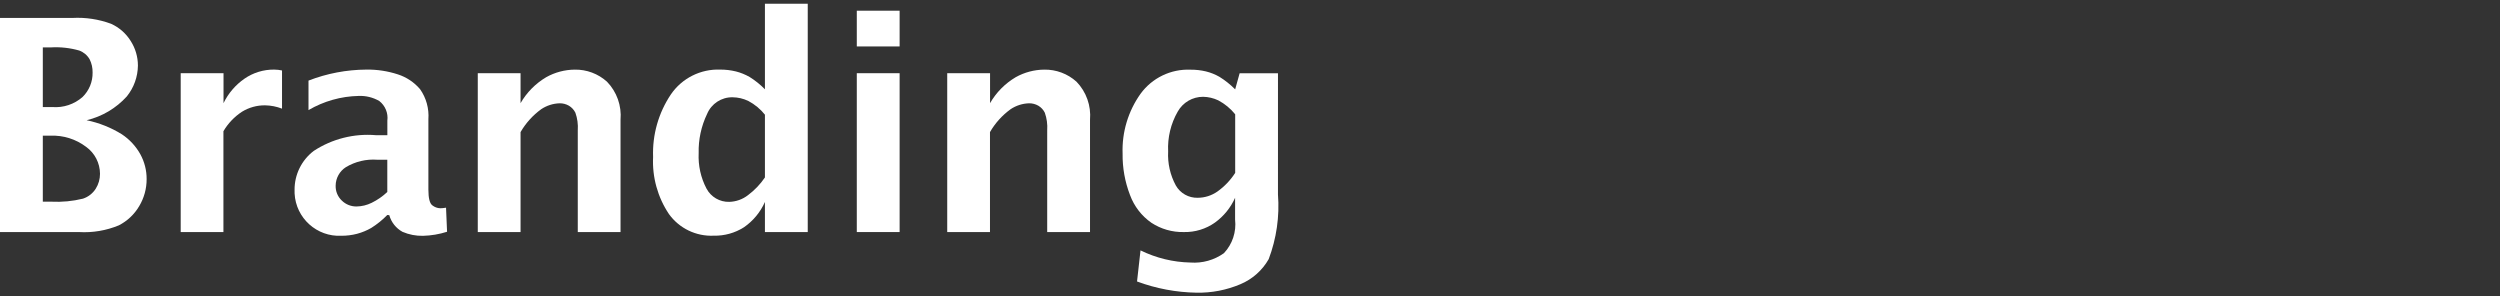
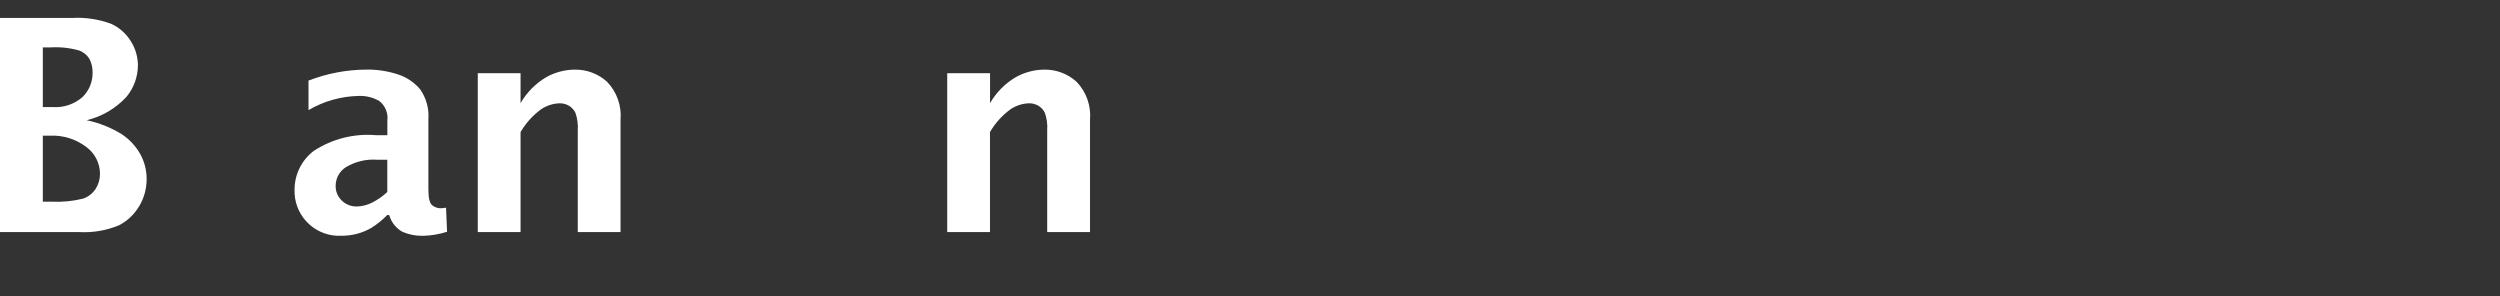
<svg xmlns="http://www.w3.org/2000/svg" version="1.1" id="レイヤー_1" x="0px" y="0px" viewBox="0 0 135 16" style="enable-background:new 0 0 135 16;" xml:space="preserve">
  <rect x="0" y="0" width="135" height="16" fill="#333333" stroke="none" />
  <style type="text/css">
	.st0{fill:#FFFFFF;}
</style>
  <path class="st0" d="M0,12.531V0.969h3.905C4.618,0.93,5.331,1.037,6,1.285c0.44,0.2,0.811,0.526,1.064,0.938  c0.25,0.393,0.383,0.85,0.384,1.316c-0.007,0.608-0.218,1.195-0.6,1.668c-0.577,0.637-1.334,1.085-2.17,1.285  c0.673,0.14,1.316,0.396,1.9,0.758c0.415,0.274,0.758,0.644,1,1.078c0.226,0.412,0.343,0.874,0.34,1.344  c0.002,0.513-0.136,1.017-0.4,1.457c-0.26,0.444-0.642,0.805-1.1,1.039c-0.68,0.282-1.416,0.406-2.151,0.363L0,12.531z M2.312,5.781  h0.515C3.422,5.828,4.01,5.632,4.458,5.238C4.814,4.89,5.01,4.411,5,3.914C5.005,3.666,4.95,3.421,4.839,3.2  C4.713,2.982,4.515,2.815,4.278,2.728C3.779,2.586,3.26,2.529,2.742,2.56h-0.43L2.312,5.781z M2.312,10.891h0.462  c0.574,0.029,1.15-0.026,1.708-0.164c0.283-0.094,0.524-0.281,0.685-0.532C5.321,9.952,5.402,9.67,5.4,9.383  C5.397,8.804,5.116,8.262,4.645,7.926c-0.55-0.415-1.227-0.627-1.916-0.6H2.312V10.891z" />
-   <path class="st0" d="M9.758,12.531V3.953h2.312V5.57c0.257-0.53,0.646-0.984,1.13-1.32c0.47-0.325,1.029-0.497,1.6-0.492  c0.144,0,0.288,0.016,0.429,0.047v2.062c-0.292-0.113-0.601-0.174-0.914-0.179c-0.441-0.005-0.874,0.116-1.25,0.347  c-0.41,0.269-0.752,0.628-1,1.051v5.445H9.758z" />
  <path class="st0" d="M20.914,11.609c-0.26,0.267-0.551,0.502-0.867,0.7c-0.24,0.138-0.498,0.245-0.766,0.316  c-0.275,0.072-0.559,0.107-0.843,0.106c-1.329,0.068-2.461-0.953-2.53-2.282c-0.003-0.062-0.004-0.125-0.002-0.187  c-0.008-0.828,0.376-1.611,1.035-2.113c0.993-0.651,2.176-0.95,3.359-0.849h0.617V6.516c0.053-0.407-0.113-0.811-0.437-1.063  c-0.337-0.194-0.722-0.288-1.11-0.273c-0.954,0.019-1.887,0.283-2.711,0.765V4.352c0.997-0.387,2.056-0.588,3.125-0.594  c0.577-0.009,1.152,0.079,1.7,0.258c0.467,0.15,0.882,0.427,1.2,0.8c0.333,0.473,0.491,1.046,0.449,1.622v3.8  c0,0.464,0.071,0.748,0.215,0.852c0.121,0.096,0.27,0.151,0.425,0.156c0.105-0.002,0.21-0.012,0.313-0.031l0.055,1.3  c-0.421,0.134-0.858,0.208-1.3,0.219c-0.38,0.009-0.757-0.065-1.106-0.215c-0.349-0.192-0.607-0.516-0.714-0.9L20.914,11.609z   M20.914,10.367V8.625h-0.547c-0.59-0.043-1.179,0.097-1.687,0.4c-0.342,0.218-0.551,0.594-0.555,1  c-0.009,0.305,0.113,0.6,0.336,0.809c0.211,0.206,0.495,0.319,0.789,0.316c0.286-0.004,0.568-0.072,0.824-0.2  C20.382,10.799,20.665,10.603,20.914,10.367z" />
  <path class="st0" d="M25.8,12.531V3.953h2.31V5.57c0.333-0.578,0.809-1.06,1.383-1.4c0.47-0.264,1-0.405,1.539-0.41  c0.644-0.012,1.268,0.221,1.746,0.652c0.531,0.548,0.797,1.299,0.731,2.059v6.062H31.2V7.039c0.023-0.323-0.021-0.648-0.129-0.953  c-0.078-0.158-0.2-0.289-0.351-0.379c-0.152-0.087-0.325-0.132-0.5-0.129c-0.354,0.011-0.697,0.121-0.992,0.317  c-0.455,0.33-0.836,0.752-1.118,1.238v5.4L25.8,12.531z" />
-   <path class="st0" d="M41.306,12.531v-1.625c-0.244,0.55-0.635,1.022-1.13,1.365c-0.489,0.312-1.059,0.47-1.639,0.456  c-0.95,0.043-1.858-0.396-2.414-1.168c-0.609-0.909-0.909-1.989-0.856-3.082c-0.044-1.197,0.29-2.377,0.956-3.372  c0.598-0.879,1.607-1.387,2.669-1.347c0.286-0.001,0.57,0.032,0.848,0.1c0.259,0.066,0.508,0.167,0.74,0.3  c0.301,0.187,0.578,0.41,0.826,0.664V0.2h2.312v12.331H41.306z M41.306,6.193c-0.245-0.305-0.549-0.557-0.895-0.74  c-0.267-0.129-0.559-0.198-0.856-0.2c-0.598-0.009-1.142,0.347-1.372,0.9c-0.317,0.66-0.473,1.386-0.455,2.118  c-0.032,0.665,0.114,1.326,0.424,1.915c0.241,0.451,0.716,0.728,1.227,0.714c0.368-0.009,0.724-0.136,1.014-0.363  c0.355-0.265,0.664-0.588,0.913-0.955L41.306,6.193z" />
-   <path class="st0" d="M46.267,2.508v-1.93h2.312v1.93H46.267z M46.267,12.531V3.953h2.312v8.578H46.267z" />
  <path class="st0" d="M51.15,12.531V3.953h2.313V5.57c0.333-0.578,0.809-1.06,1.383-1.4c0.47-0.264,1-0.405,1.539-0.41  c0.644-0.012,1.268,0.221,1.746,0.652c0.53,0.548,0.796,1.299,0.73,2.059v6.062h-2.312V7.039c0.023-0.323-0.021-0.648-0.129-0.953  c-0.078-0.158-0.2-0.29-0.352-0.379c-0.152-0.087-0.325-0.132-0.5-0.129c-0.354,0.011-0.697,0.121-0.992,0.317  c-0.455,0.33-0.836,0.751-1.117,1.238v5.4L51.15,12.531z" />
-   <path class="st0" d="M61.4,15.2l0.188-1.679c0.842,0.413,1.763,0.637,2.7,0.656c0.643,0.047,1.283-0.133,1.807-0.508  c0.456-0.487,0.675-1.149,0.6-1.812V10.68c-0.237,0.533-0.611,0.994-1.083,1.336c-0.492,0.349-1.085,0.53-1.688,0.515  c-0.619,0.013-1.228-0.161-1.747-0.5c-0.531-0.369-0.934-0.893-1.157-1.5c-0.275-0.713-0.411-1.473-0.4-2.238  c-0.041-1.154,0.3-2.289,0.97-3.23c0.624-0.856,1.635-1.344,2.694-1.3c0.282-0.003,0.564,0.029,0.838,0.094  c0.256,0.063,0.502,0.162,0.73,0.293c0.308,0.191,0.591,0.418,0.846,0.675l0.241-0.867h2.071V10.5  c0.092,1.187-0.079,2.379-0.5,3.492c-0.345,0.609-0.884,1.086-1.53,1.356c-0.747,0.317-1.553,0.472-2.364,0.457  C63.517,15.787,62.43,15.583,61.4,15.2z M66.7,9.341V6.172c-0.251-0.311-0.562-0.568-0.916-0.754  c-0.255-0.121-0.533-0.186-0.815-0.191c-0.569-0.002-1.094,0.304-1.372,0.8c-0.375,0.654-0.554,1.401-0.517,2.153  c-0.033,0.637,0.11,1.271,0.413,1.832c0.241,0.426,0.698,0.683,1.187,0.668c0.379-0.002,0.747-0.12,1.058-0.336  c0.382-0.271,0.709-0.614,0.962-1.008L66.7,9.341z" />
</svg>